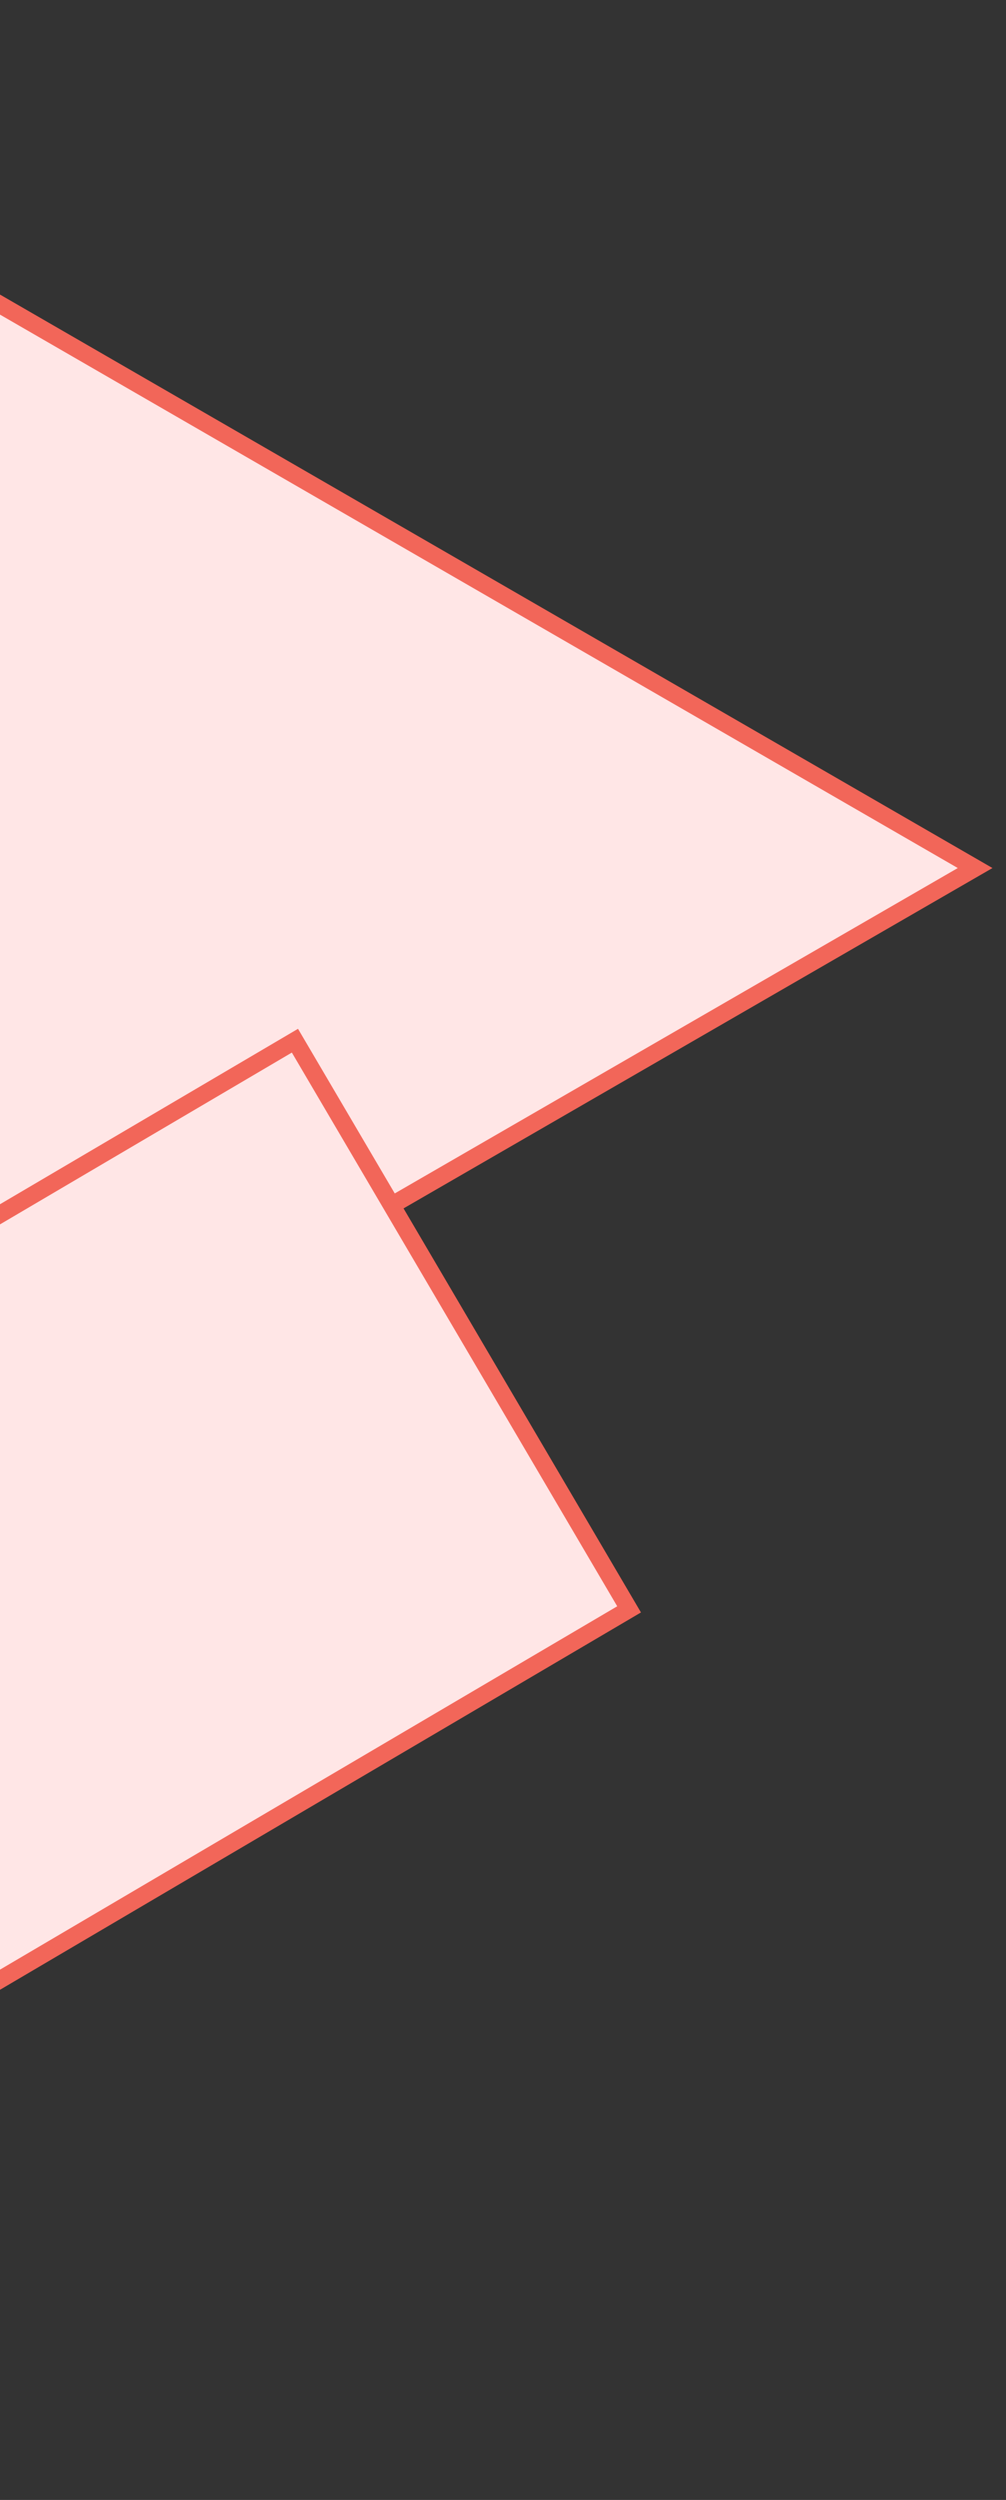
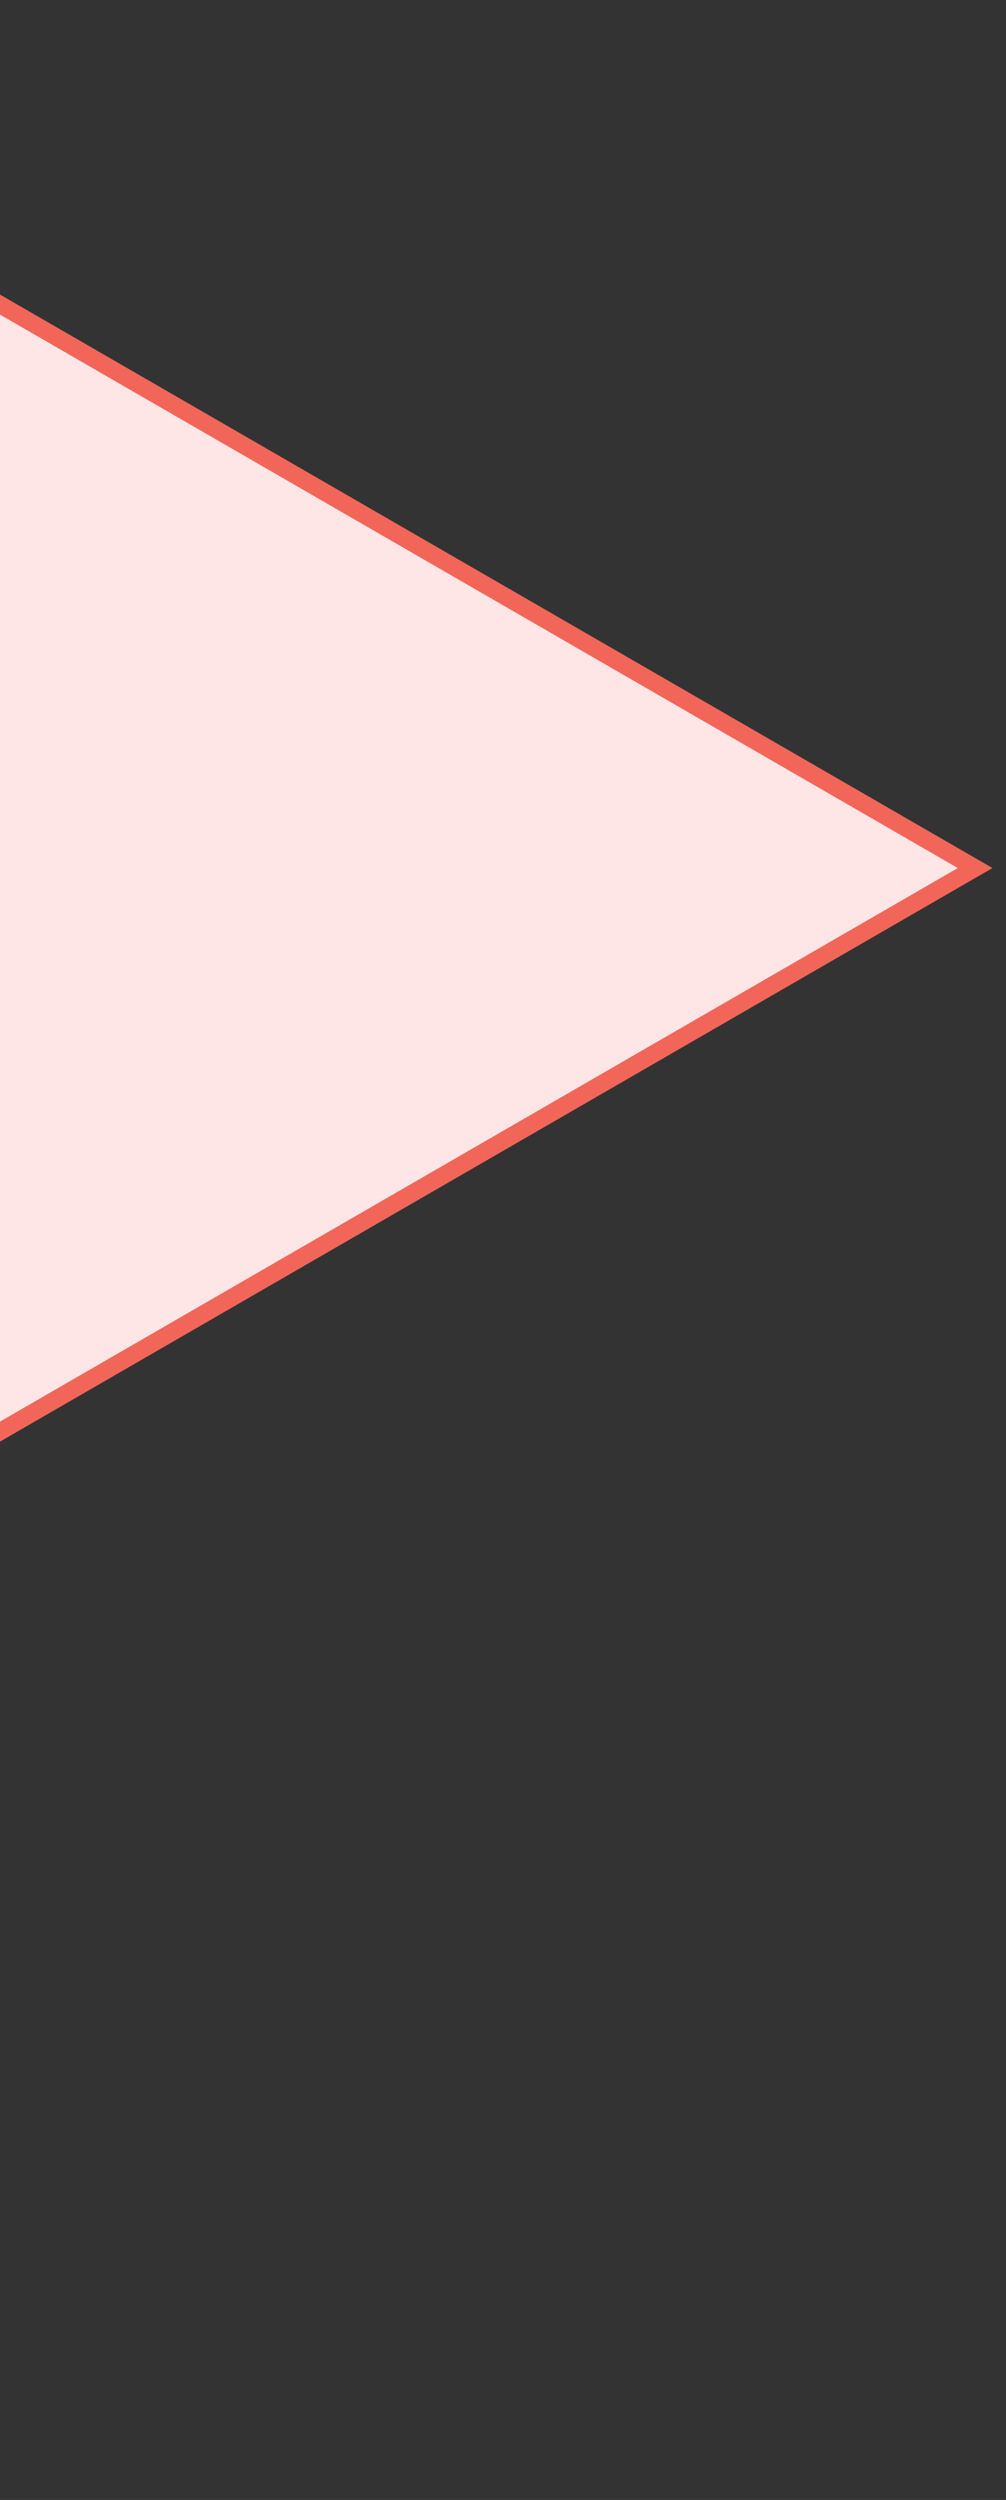
<svg xmlns="http://www.w3.org/2000/svg" width="58" height="144" viewBox="0 0 58 144" fill="none">
  <rect x="0" y="0" width="58" height="144" fill="#333333" stroke="none" />
  <path d="M-17.278 92.438L56.22 50L-17.282 7.568L-17.278 92.438Z" fill="#FFE6E6" stroke="#F26659" />
-   <rect x="-0.177" y="0.685" width="99" height="38" transform="matrix(-0.862 0.507 0.507 0.862 16.504 59.444)" fill="#FFE6E6" stroke="#F26659" />
</svg>